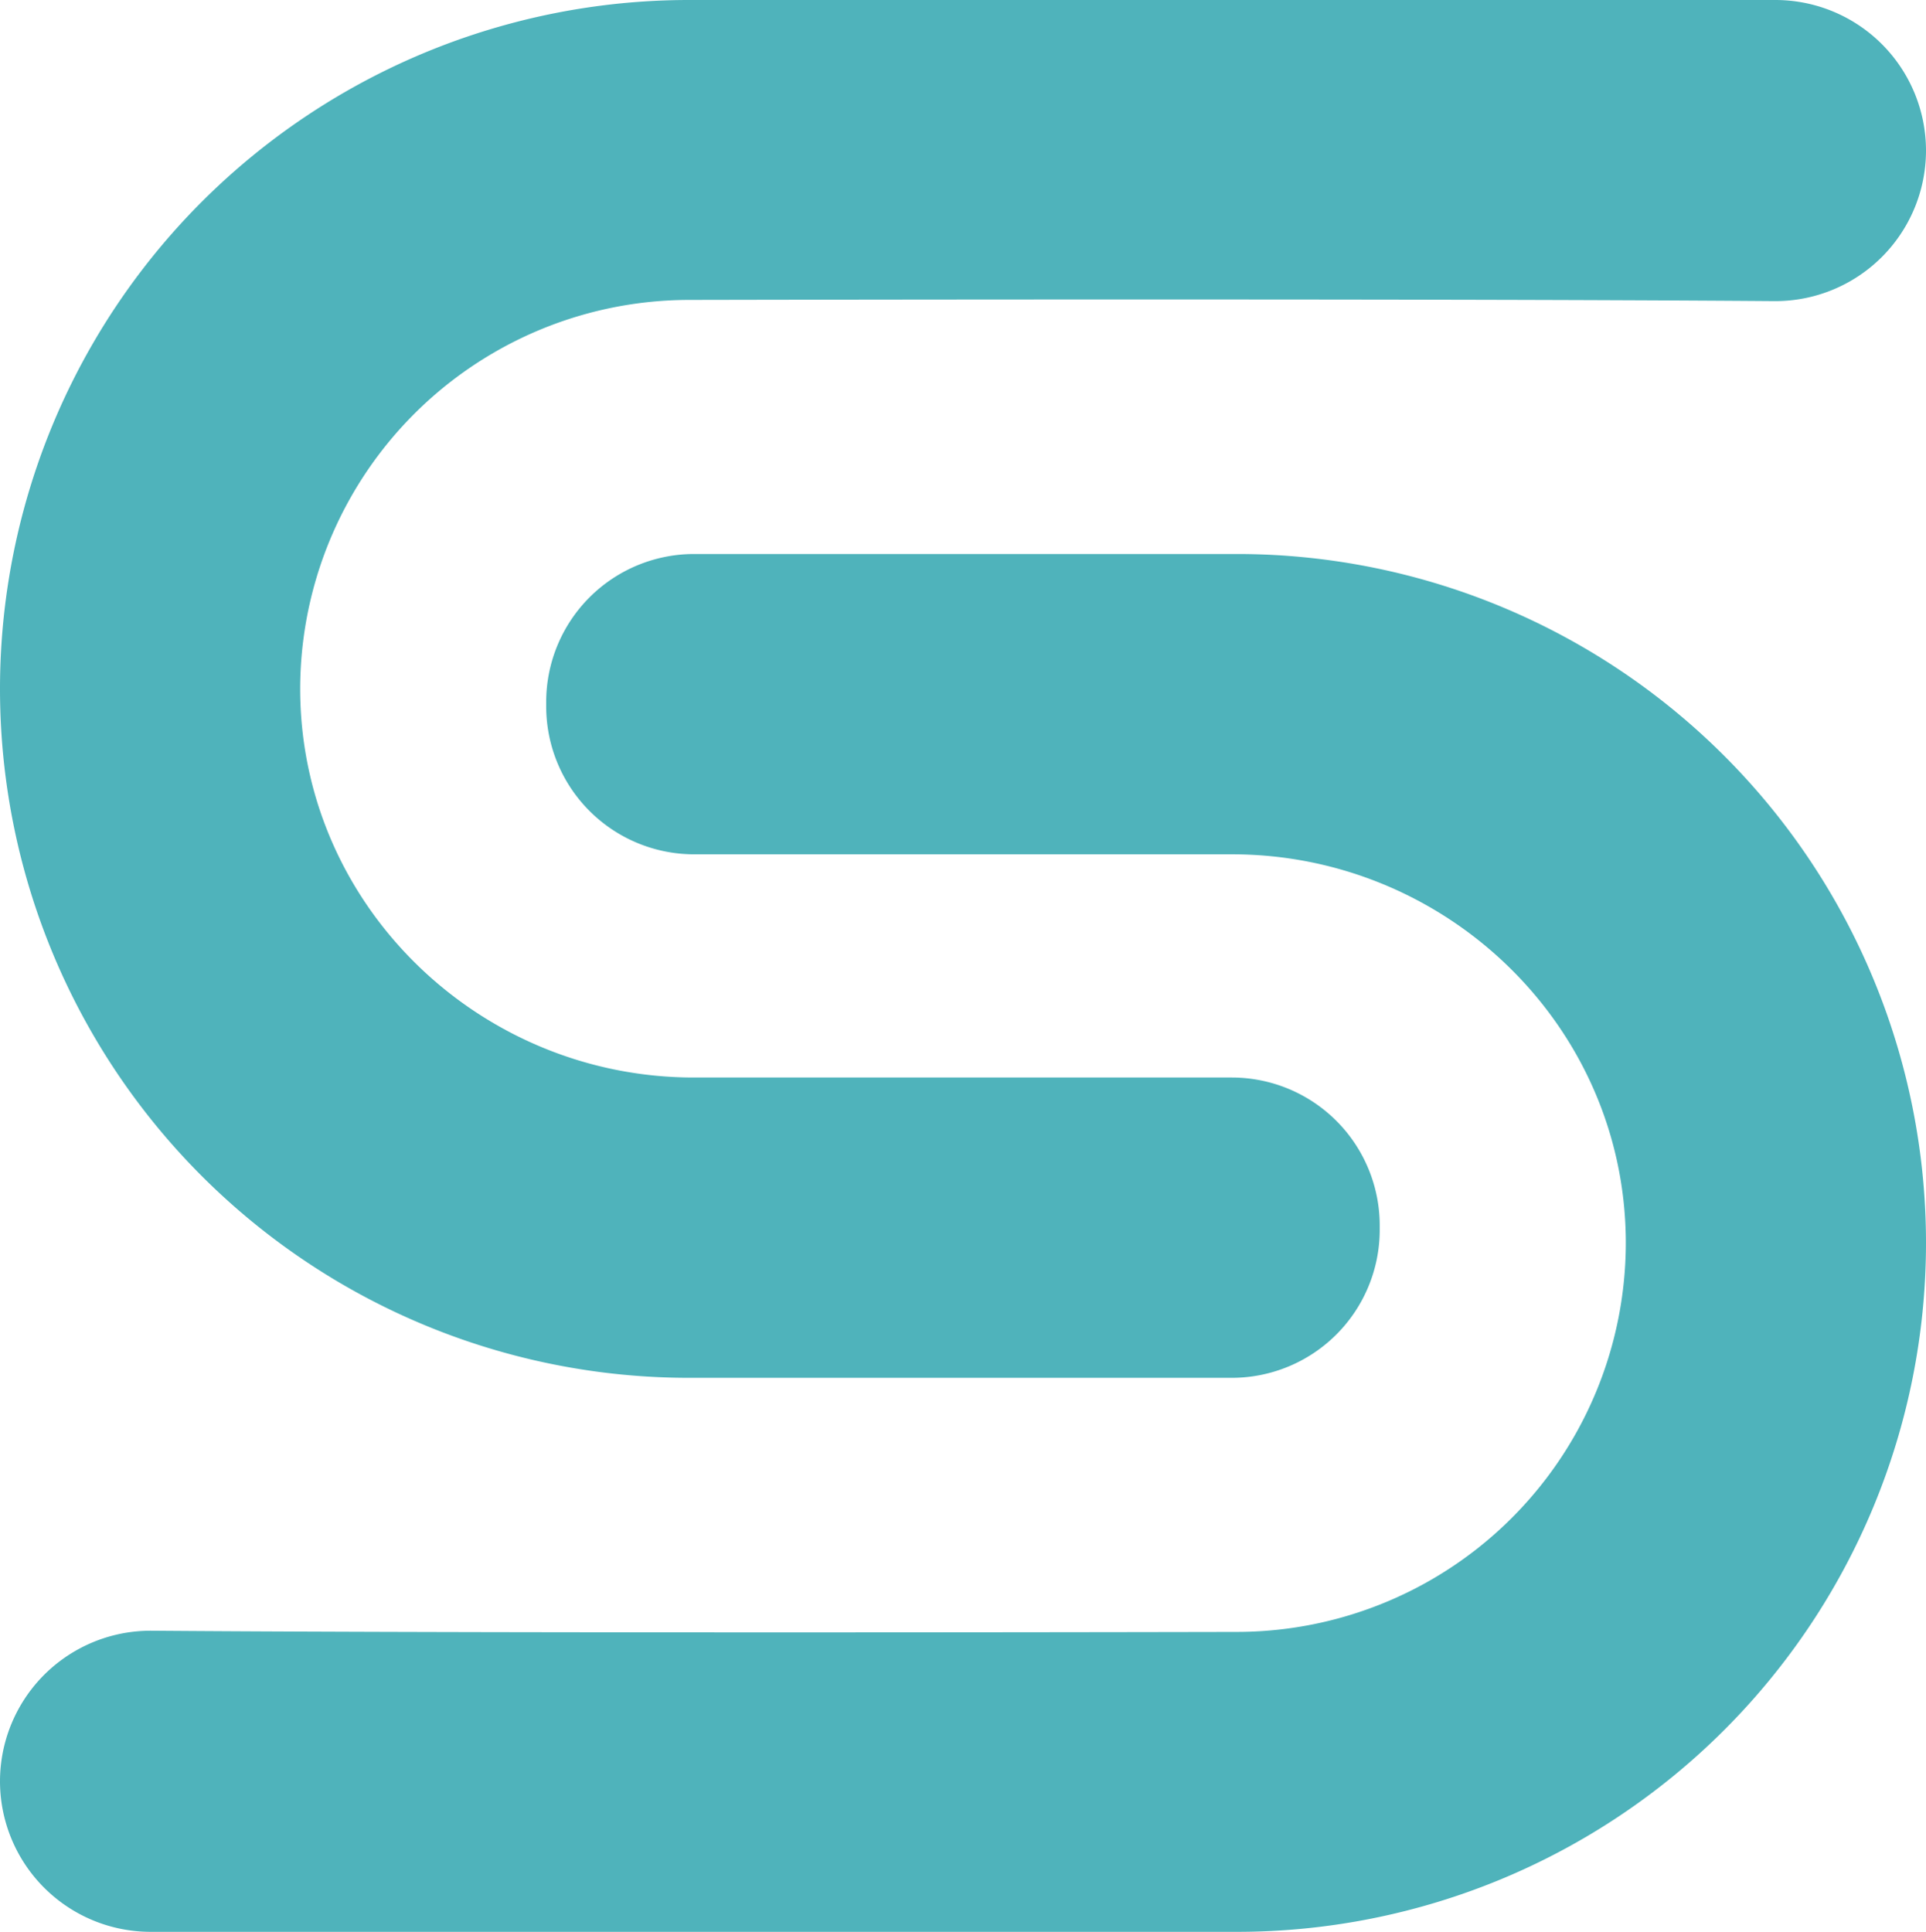
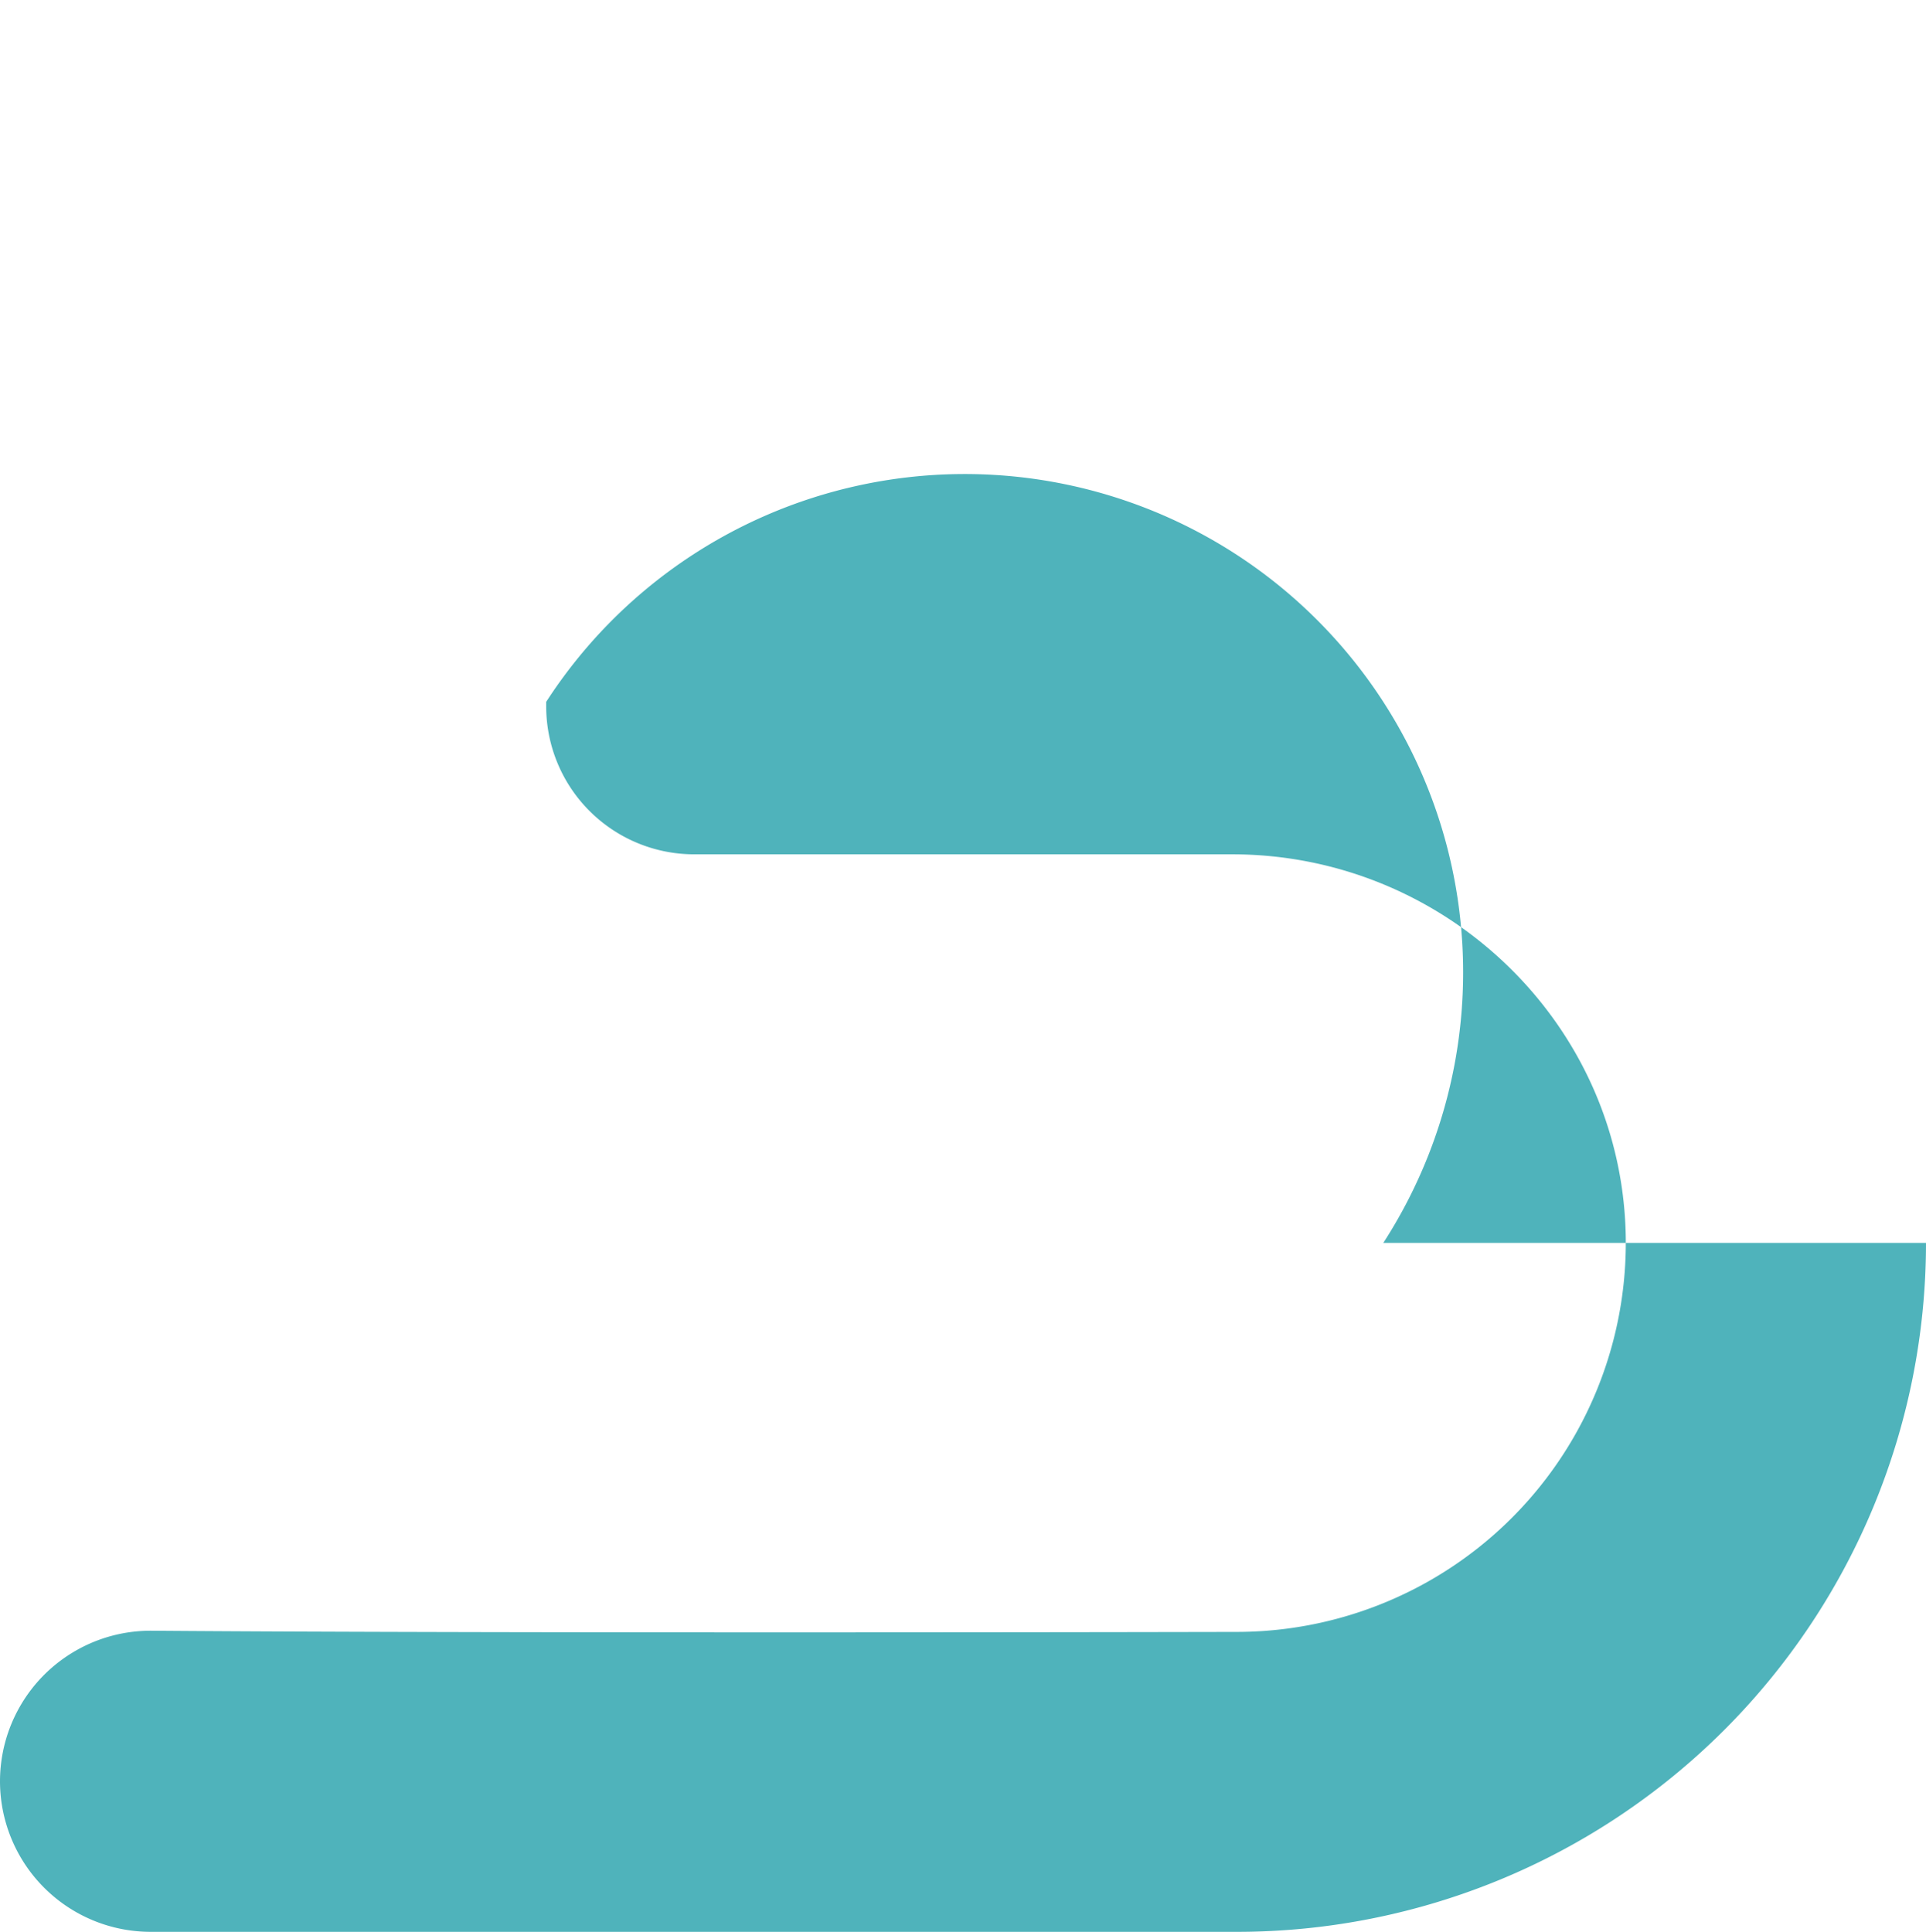
<svg xmlns="http://www.w3.org/2000/svg" id="图层_1" data-name="图层 1" viewBox="65.21 64.53 436.51 437.87">
  <defs>
    <style>.cls-1{fill:#4fb3bb;}</style>
  </defs>
-   <path class="cls-1" d="M99.37,502.4H345.56A156.16,156.16,0,0,0,501.72,346.25h0A156.16,156.16,0,0,0,345.56,190.1h-123A33.54,33.54,0,0,0,189,223.61v1a33.54,33.54,0,0,0,33.54,33.56H344.44c48.51,0,88.77,38.74,89.24,87.25a88.22,88.22,0,0,1-88.12,89s-163.09.37-245.94-.27a34.15,34.15,0,0,0-34.41,34.15h0A34.15,34.15,0,0,0,99.37,502.4Z" />
-   <path class="cls-1" d="M467.56,64.53H221.37A156.15,156.15,0,0,0,65.21,220.68h0A156.15,156.15,0,0,0,221.37,376.83h123a33.54,33.54,0,0,0,33.54-33.51v-1a33.54,33.54,0,0,0-33.54-33.56H222.49c-48.52,0-88.77-38.74-89.24-87.25a88.22,88.22,0,0,1,88.12-89s163.09-.37,245.94.27a34.15,34.15,0,0,0,34.41-34.15h0A34.15,34.15,0,0,0,467.56,64.53Z" />
+   <path class="cls-1" d="M99.37,502.4H345.56A156.16,156.16,0,0,0,501.72,346.25h0h-123A33.54,33.54,0,0,0,189,223.61v1a33.54,33.54,0,0,0,33.54,33.56H344.44c48.51,0,88.77,38.74,89.24,87.25a88.22,88.22,0,0,1-88.12,89s-163.09.37-245.94-.27a34.15,34.15,0,0,0-34.41,34.15h0A34.15,34.15,0,0,0,99.37,502.4Z" />
</svg>